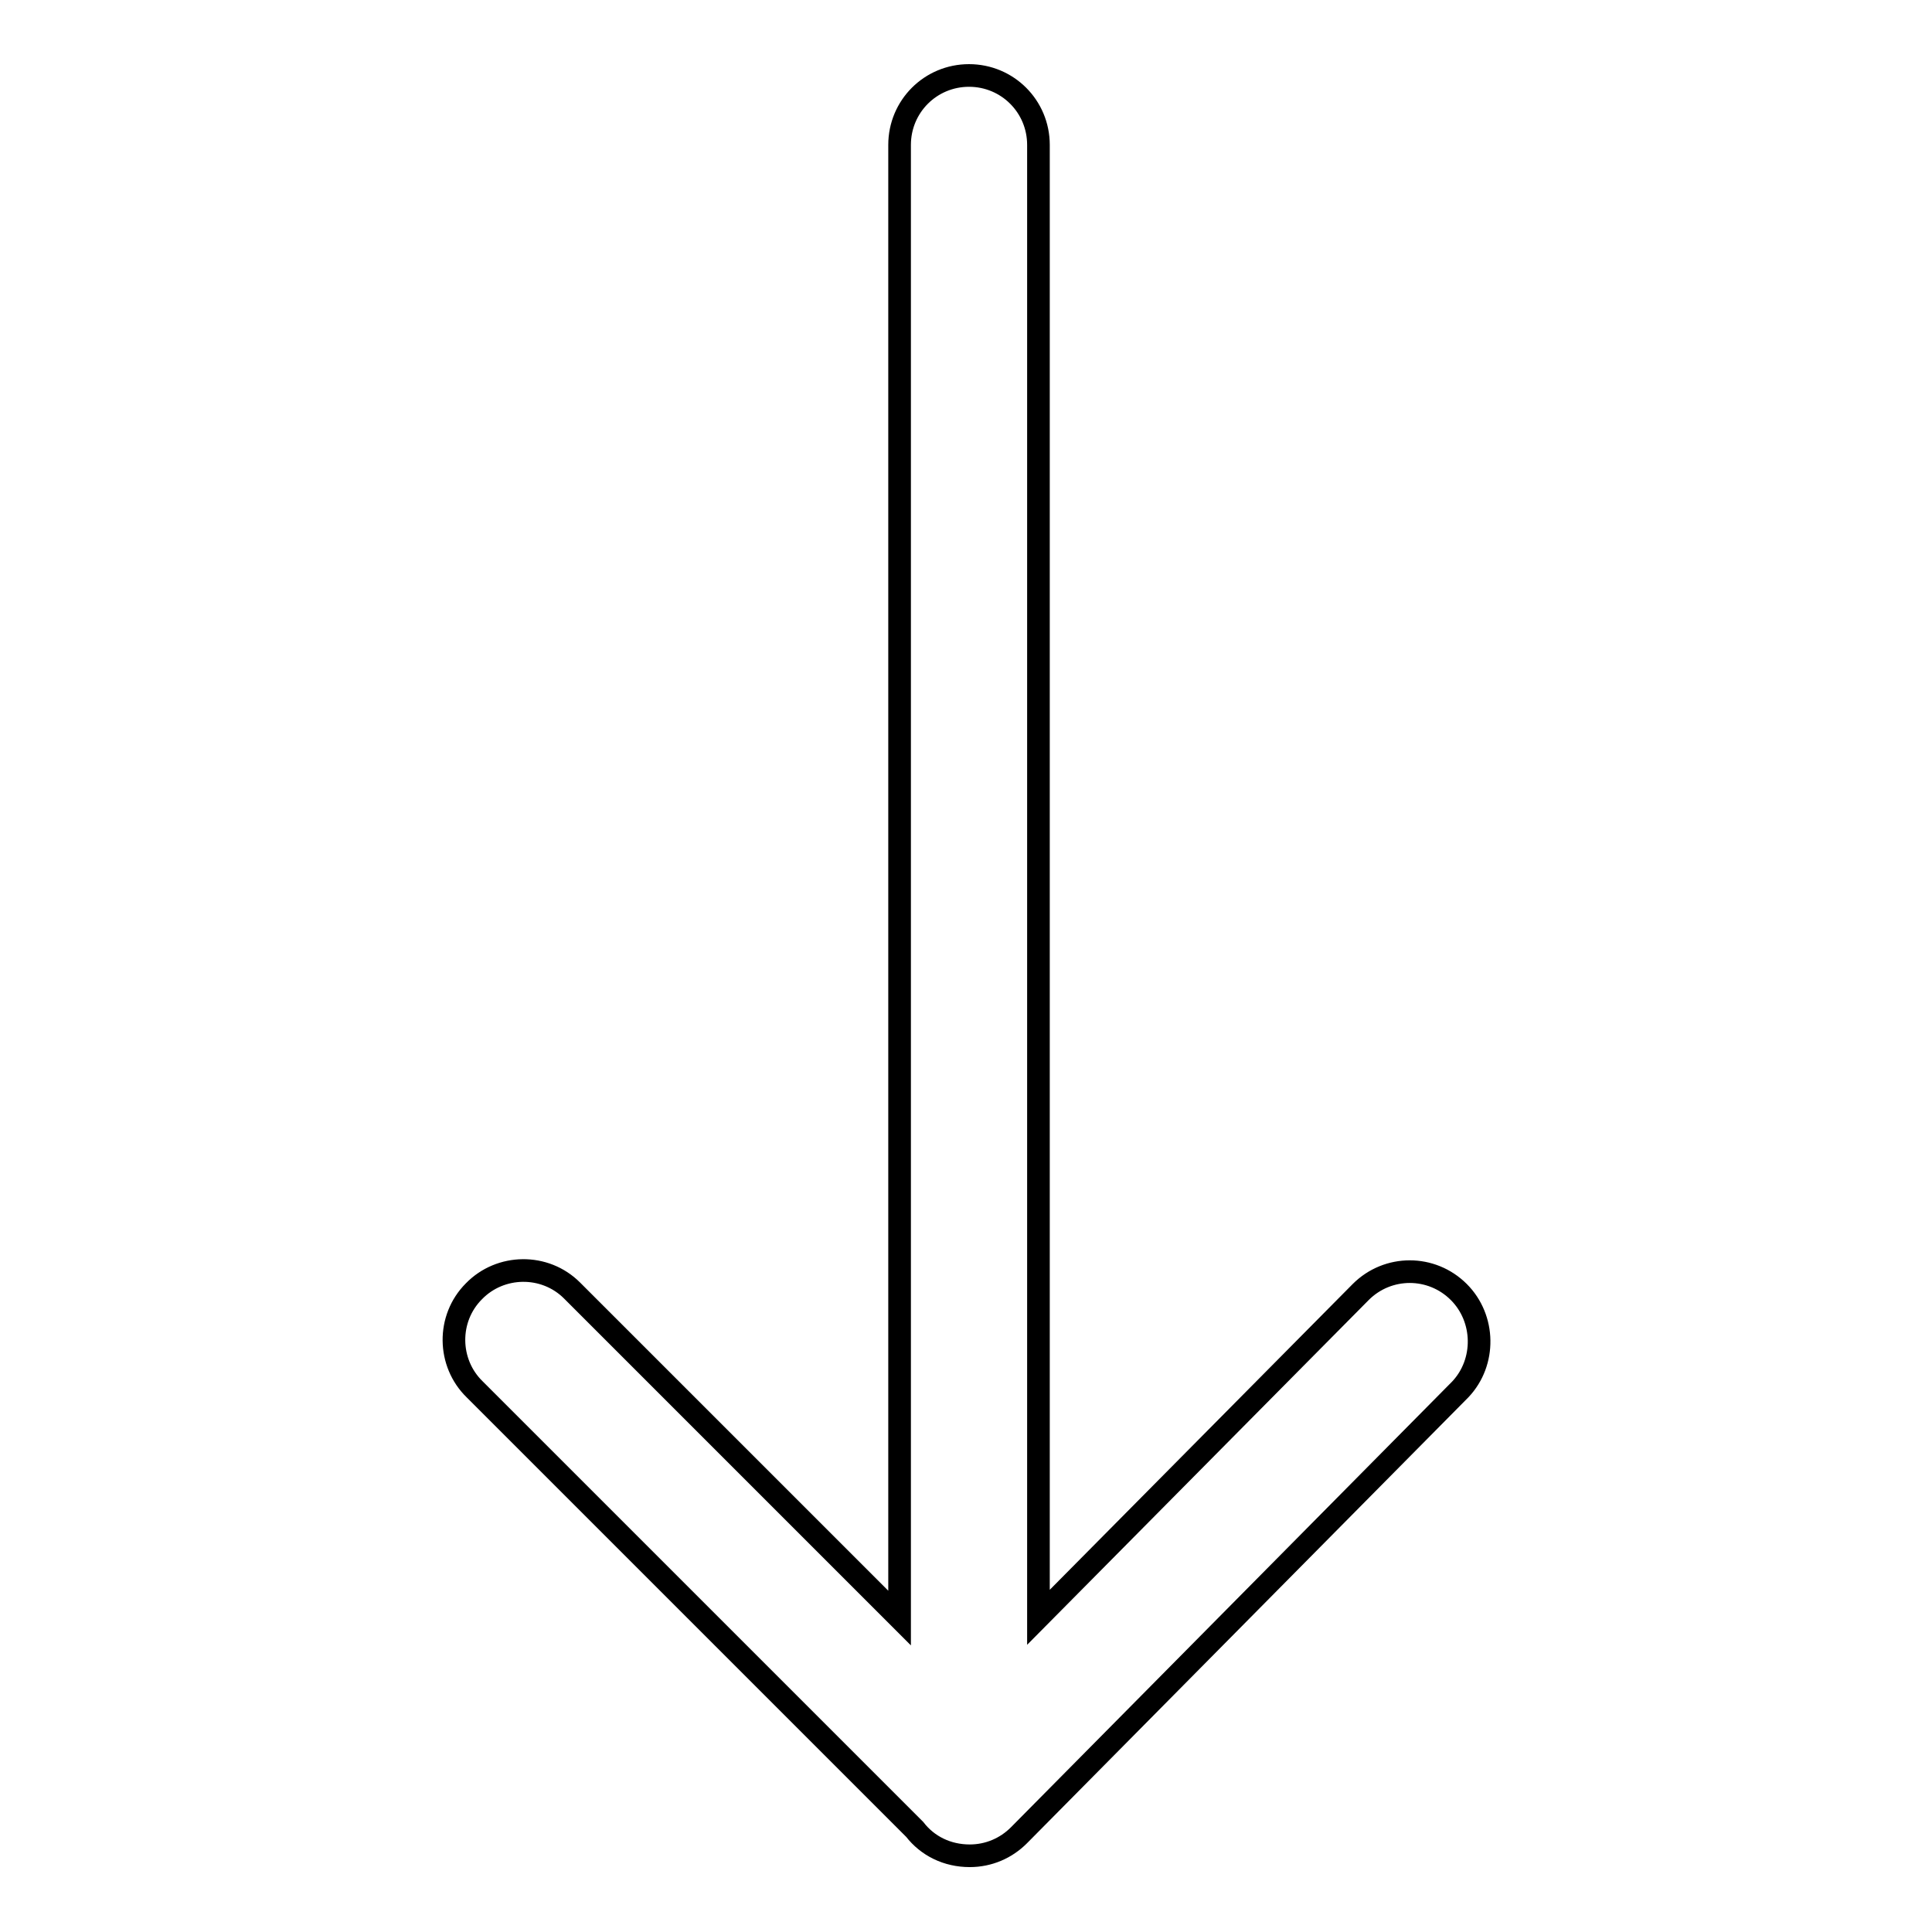
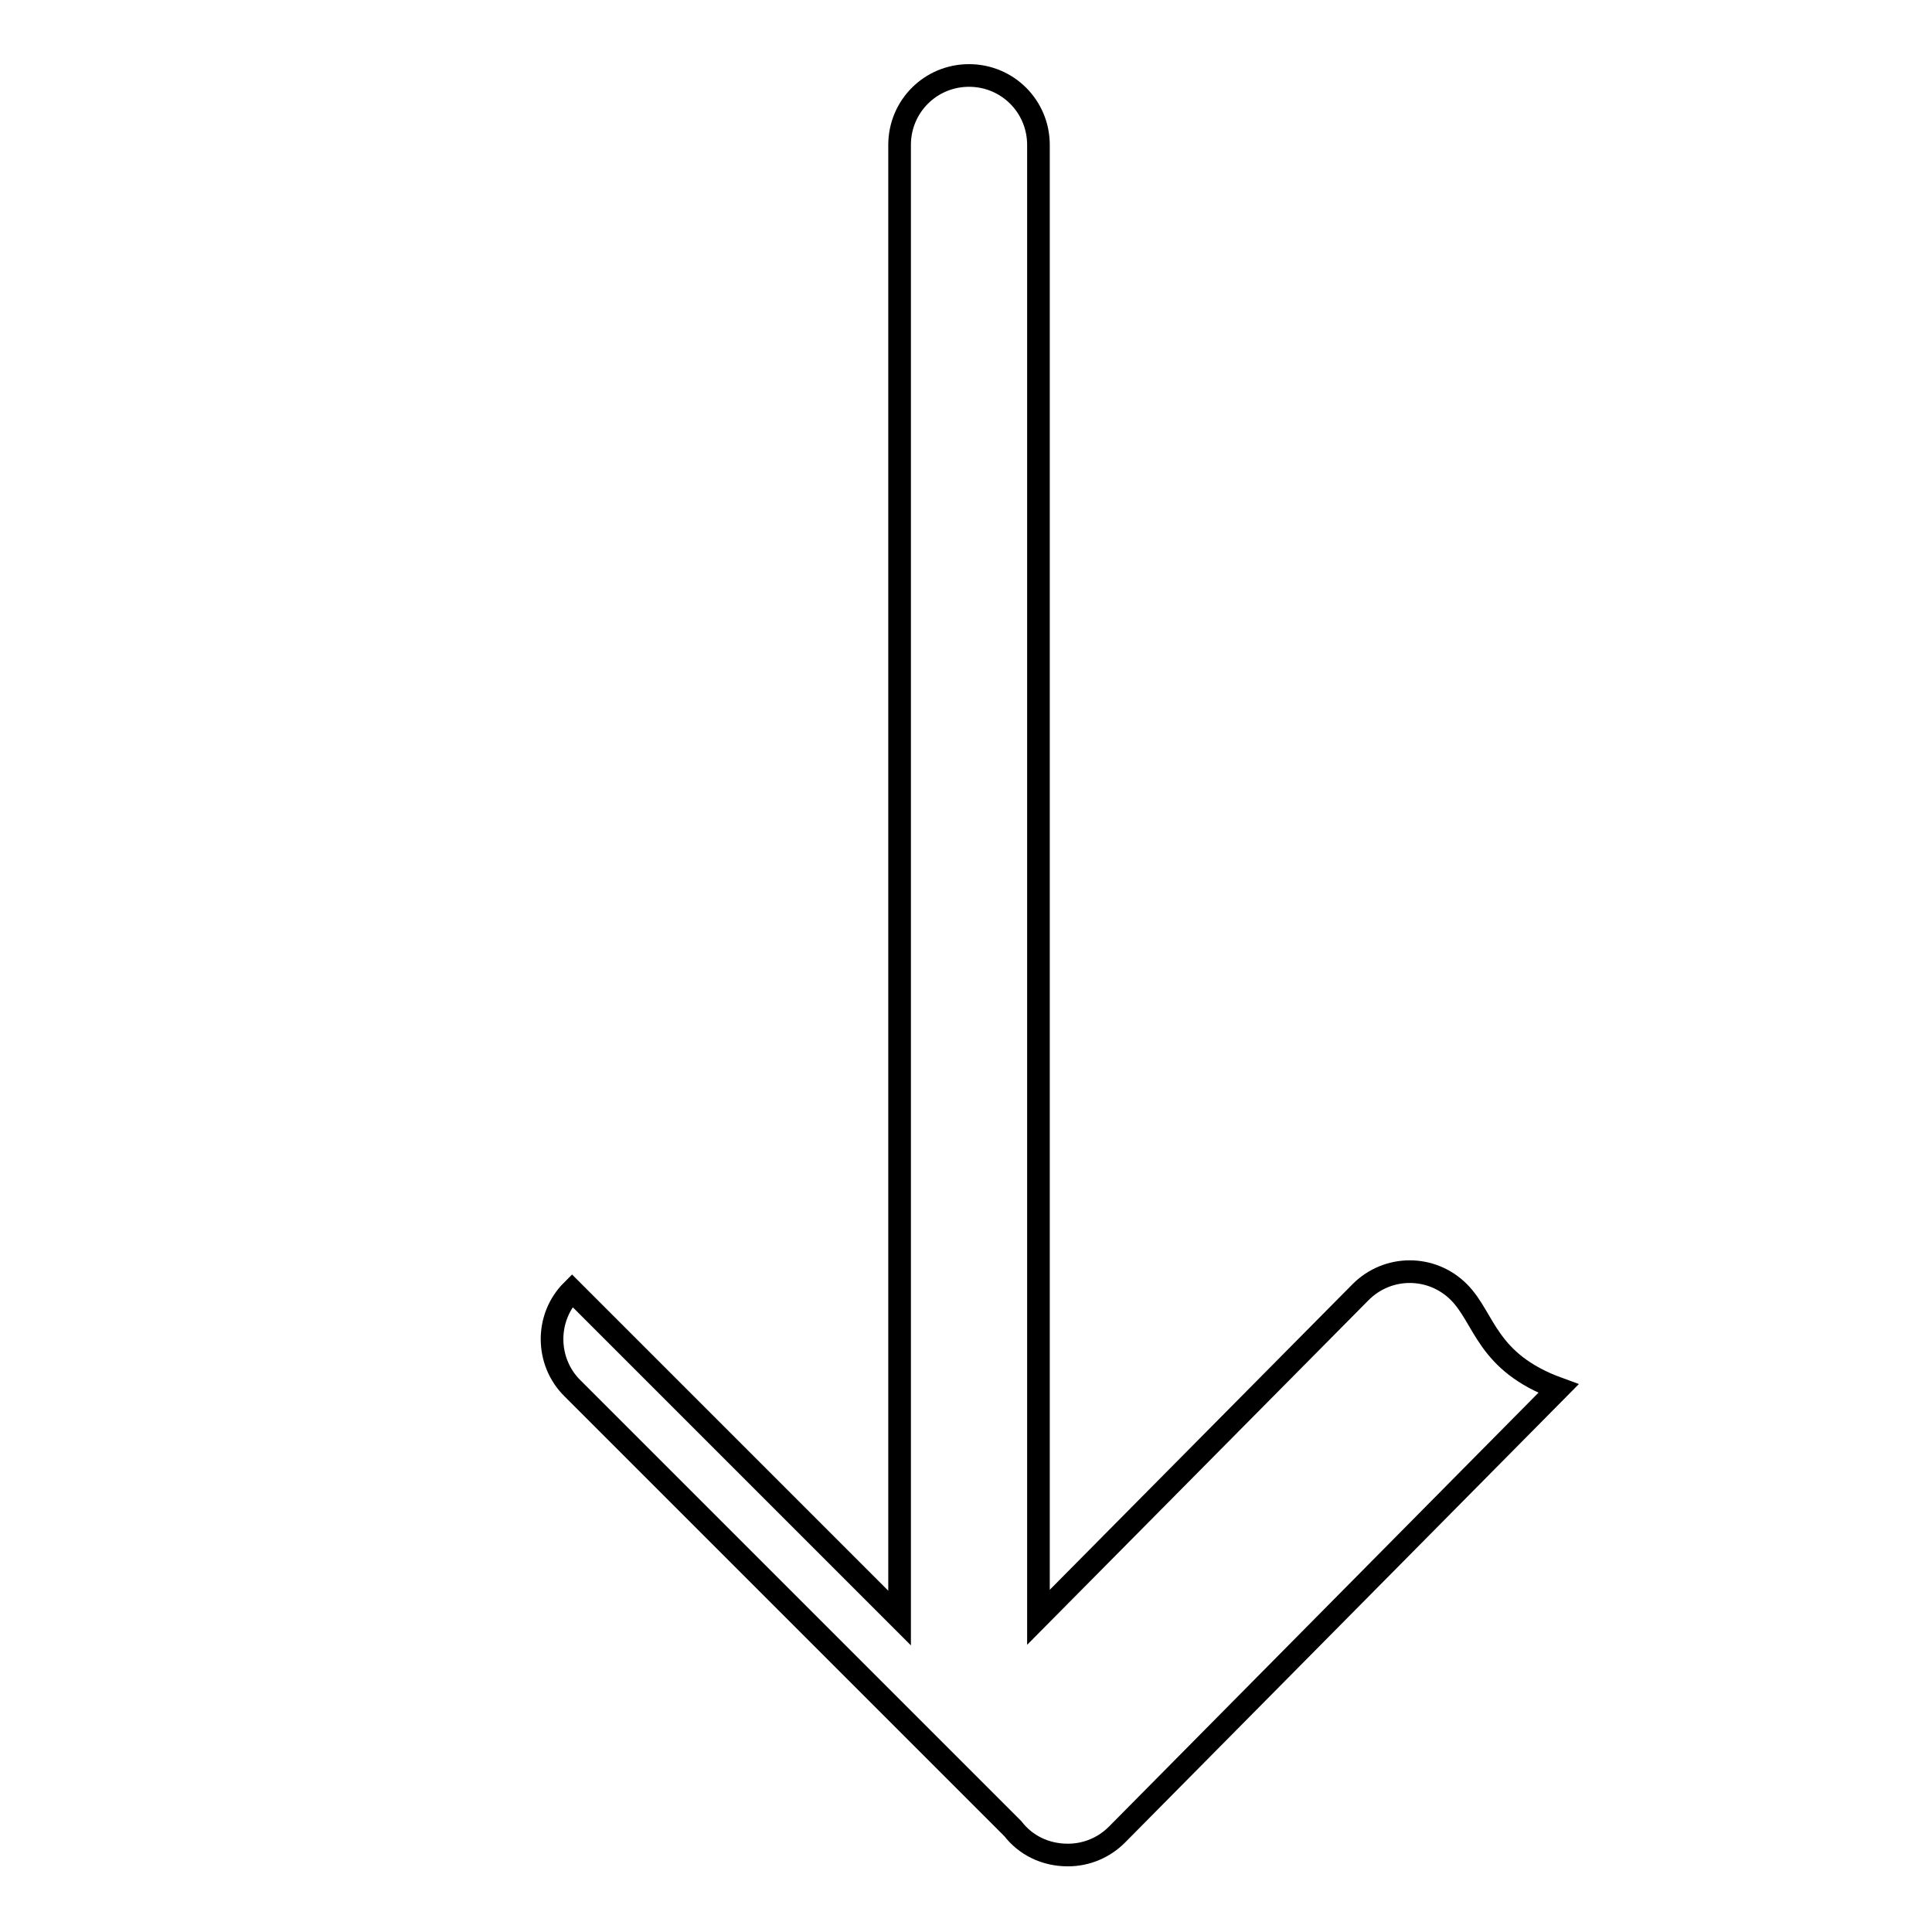
<svg xmlns="http://www.w3.org/2000/svg" version="1.1" x="0px" y="0px" viewBox="0 0 256 256" enable-background="new 0 0 256 256" xml:space="preserve">
  <g>
-     <path stroke-width="3" fill-opacity="0" stroke="#000000" d="M193.3,171.2c-3.6-3.6-9.4-3.6-13,0l-42.7,43.1V19.2c0-5.1-4.1-9.2-9.2-9.2c-5.1,0-9.2,4.1-9.2,9.2v195.2 l-43.3-43.3l-0.1-0.1c-3.6-3.6-9.5-3.5-13,0.1c-3.6,3.6-3.5,9.5,0.1,13l58.3,58.3c1.7,2.2,4.3,3.5,7.3,3.5c2.5,0,4.8-1,6.5-2.7 l58.5-59.1C196.9,180.5,196.8,174.7,193.3,171.2L193.3,171.2z" />
+     <path stroke-width="3" fill-opacity="0" stroke="#000000" d="M193.3,171.2c-3.6-3.6-9.4-3.6-13,0l-42.7,43.1V19.2c0-5.1-4.1-9.2-9.2-9.2c-5.1,0-9.2,4.1-9.2,9.2v195.2 l-43.3-43.3l-0.1-0.1c-3.6,3.6-3.5,9.5,0.1,13l58.3,58.3c1.7,2.2,4.3,3.5,7.3,3.5c2.5,0,4.8-1,6.5-2.7 l58.5-59.1C196.9,180.5,196.8,174.7,193.3,171.2L193.3,171.2z" />
  </g>
</svg>